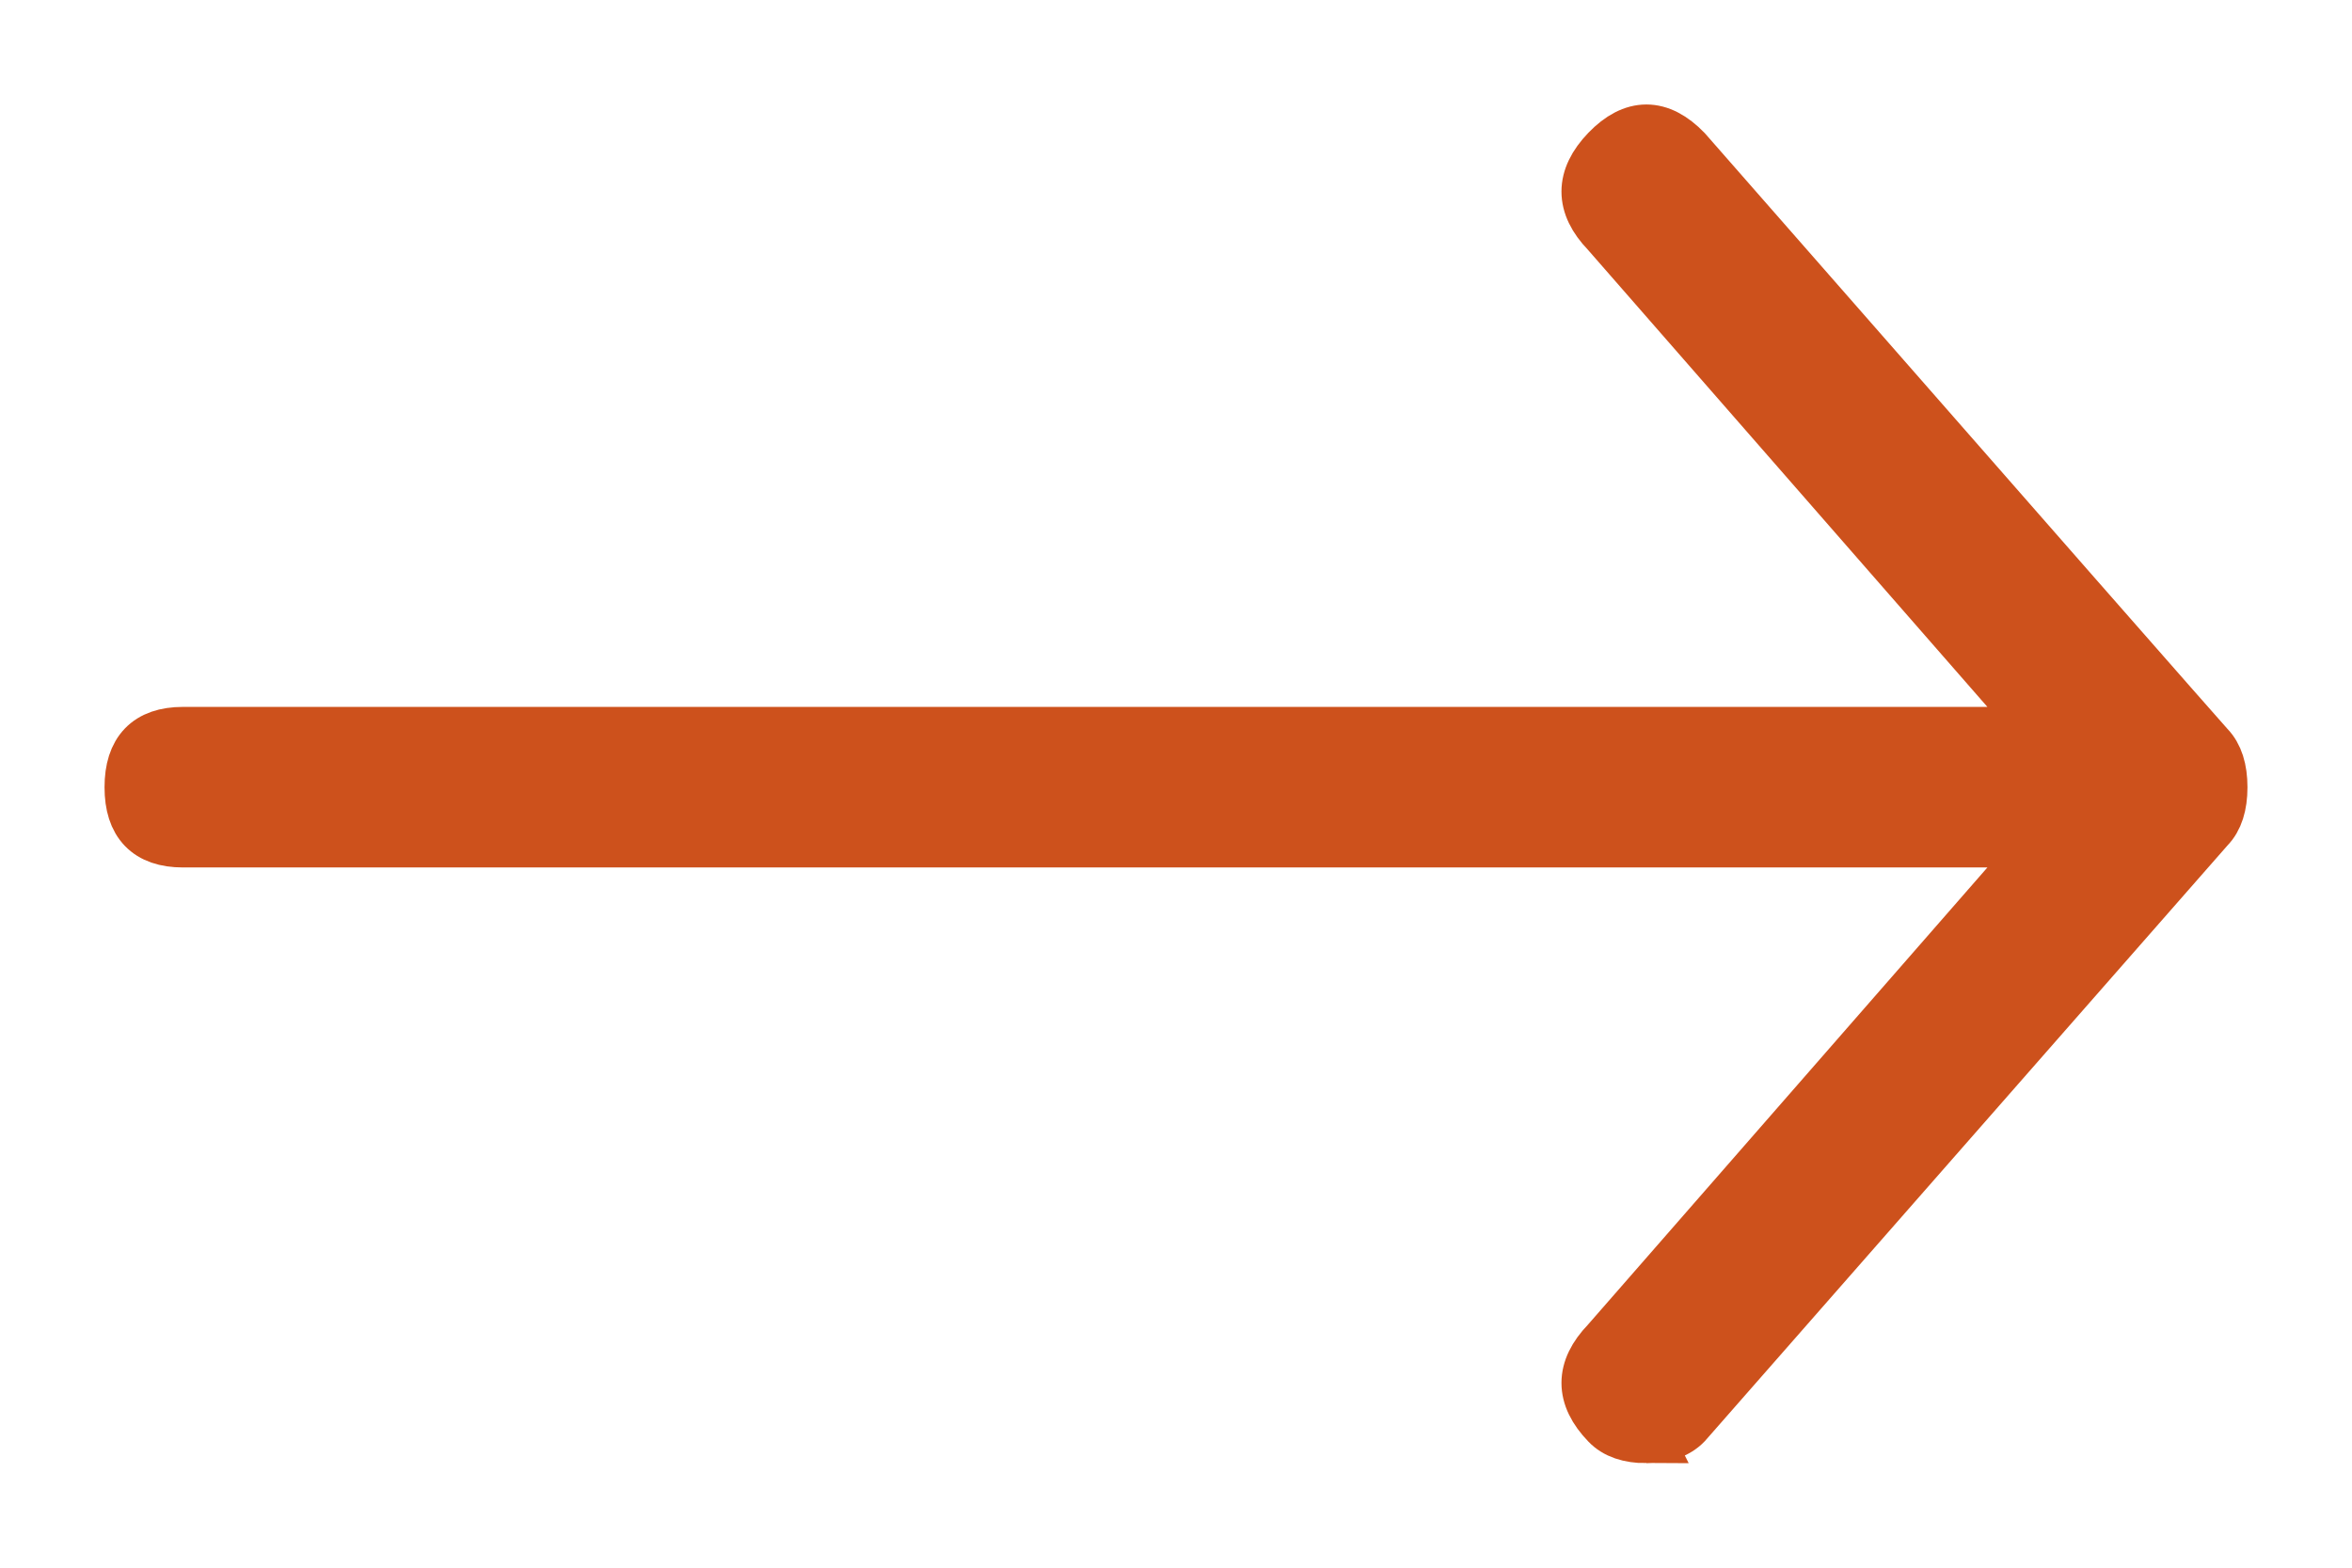
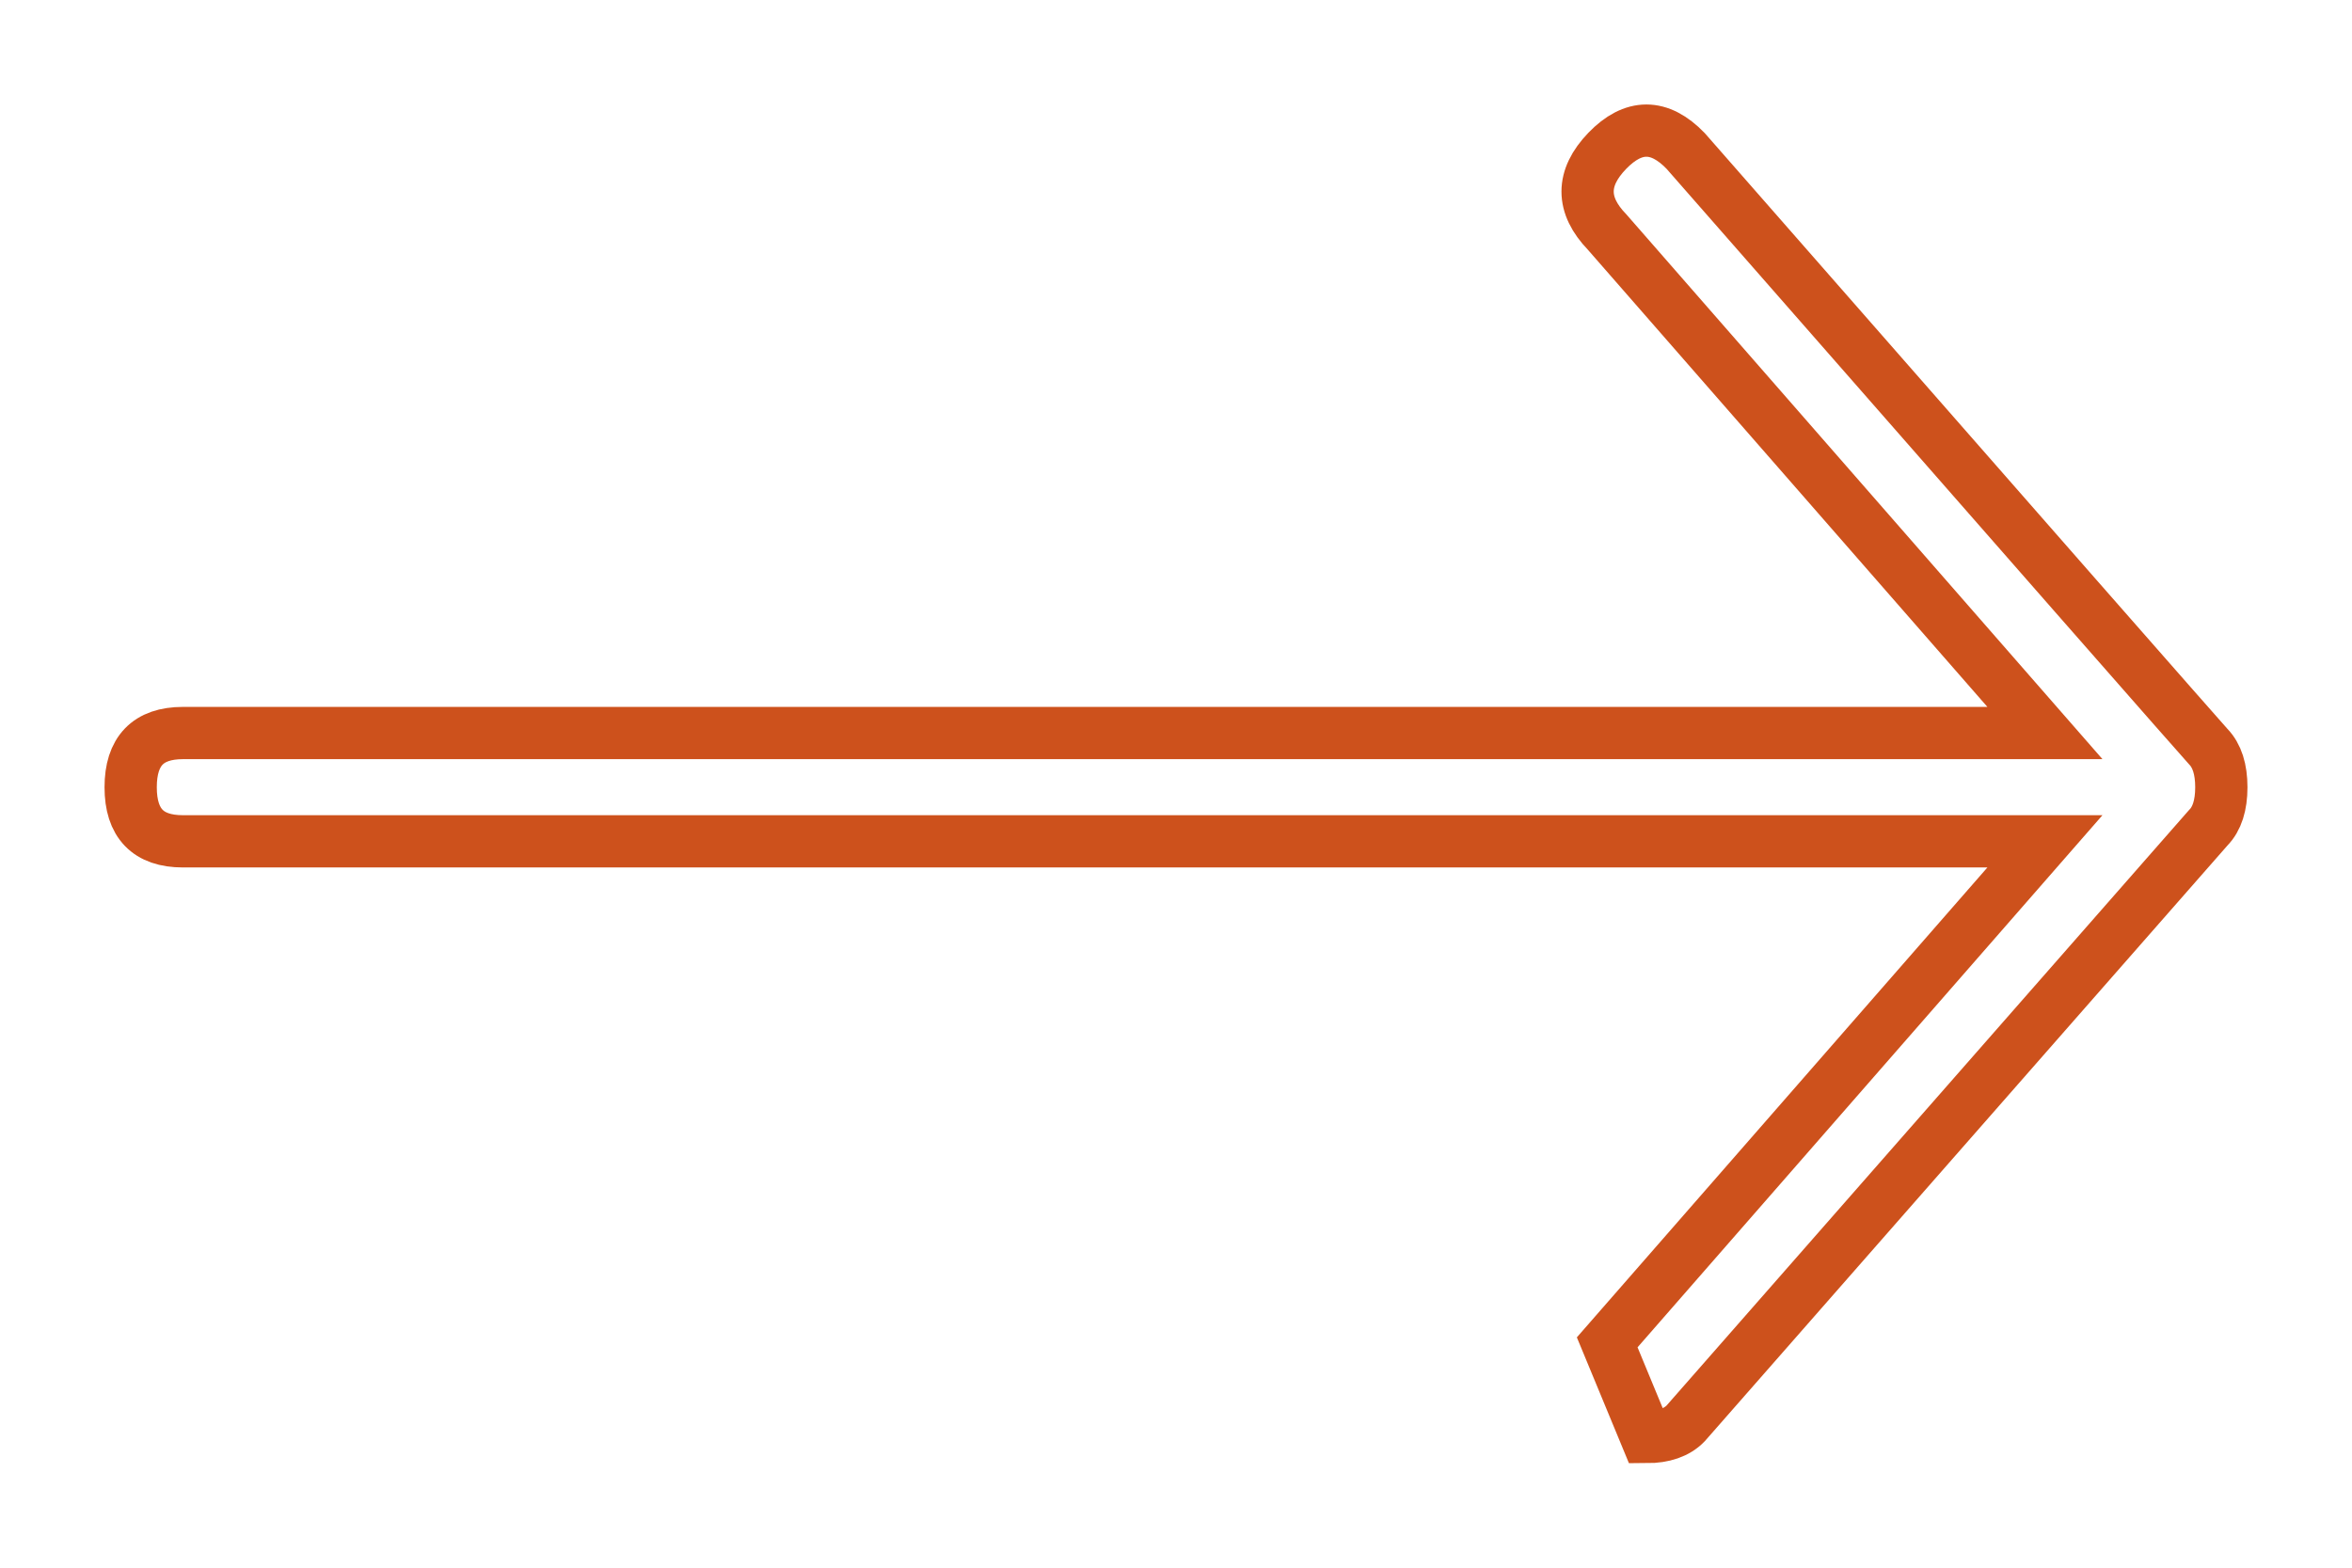
<svg xmlns="http://www.w3.org/2000/svg" height="12" viewBox="0 0 18 12" width="18">
-   <path d="m12.6 11c.133 0 .233-.035.3-.104l4-4.56c.067-.068.1-.172.1-.31s-.033-.242-.1-.311c-.033-.035-1.367-1.554-4-4.56-.2-.207-.4-.207-.6 0-.2.208-.2.415 0 .622l3.35 3.834h-14.25c-.267 0-.4.139-.4.415s.133.414.4.414h14.25l-3.35 3.835c-.2.207-.2.414 0 .621.067.07.167.104.3.104z" fill="#cd511c" />
-   <path d="m12.6 11c.133 0 .233-.035.3-.104l4-4.56c.067-.068.1-.172.1-.31s-.033-.242-.1-.311c-.033-.035-1.367-1.554-4-4.56-.2-.207-.4-.207-.6 0-.2.208-.2.415 0 .622l3.35 3.834h-14.25c-.267 0-.4.139-.4.415s.133.414.4.414h14.25l-3.35 3.835c-.2.207-.2.414 0 .621.067.07.167.104.3.104z" fill="none" stroke="#cd511c" stroke-miterlimit="20" stroke-width=".4" />
+   <path d="m12.6 11c.133 0 .233-.035.3-.104l4-4.56c.067-.068.1-.172.1-.31s-.033-.242-.1-.311c-.033-.035-1.367-1.554-4-4.56-.2-.207-.4-.207-.6 0-.2.208-.2.415 0 .622l3.35 3.834h-14.25c-.267 0-.4.139-.4.415s.133.414.4.414h14.25l-3.35 3.835z" fill="none" stroke="#cd511c" stroke-miterlimit="20" stroke-width=".4" />
</svg>